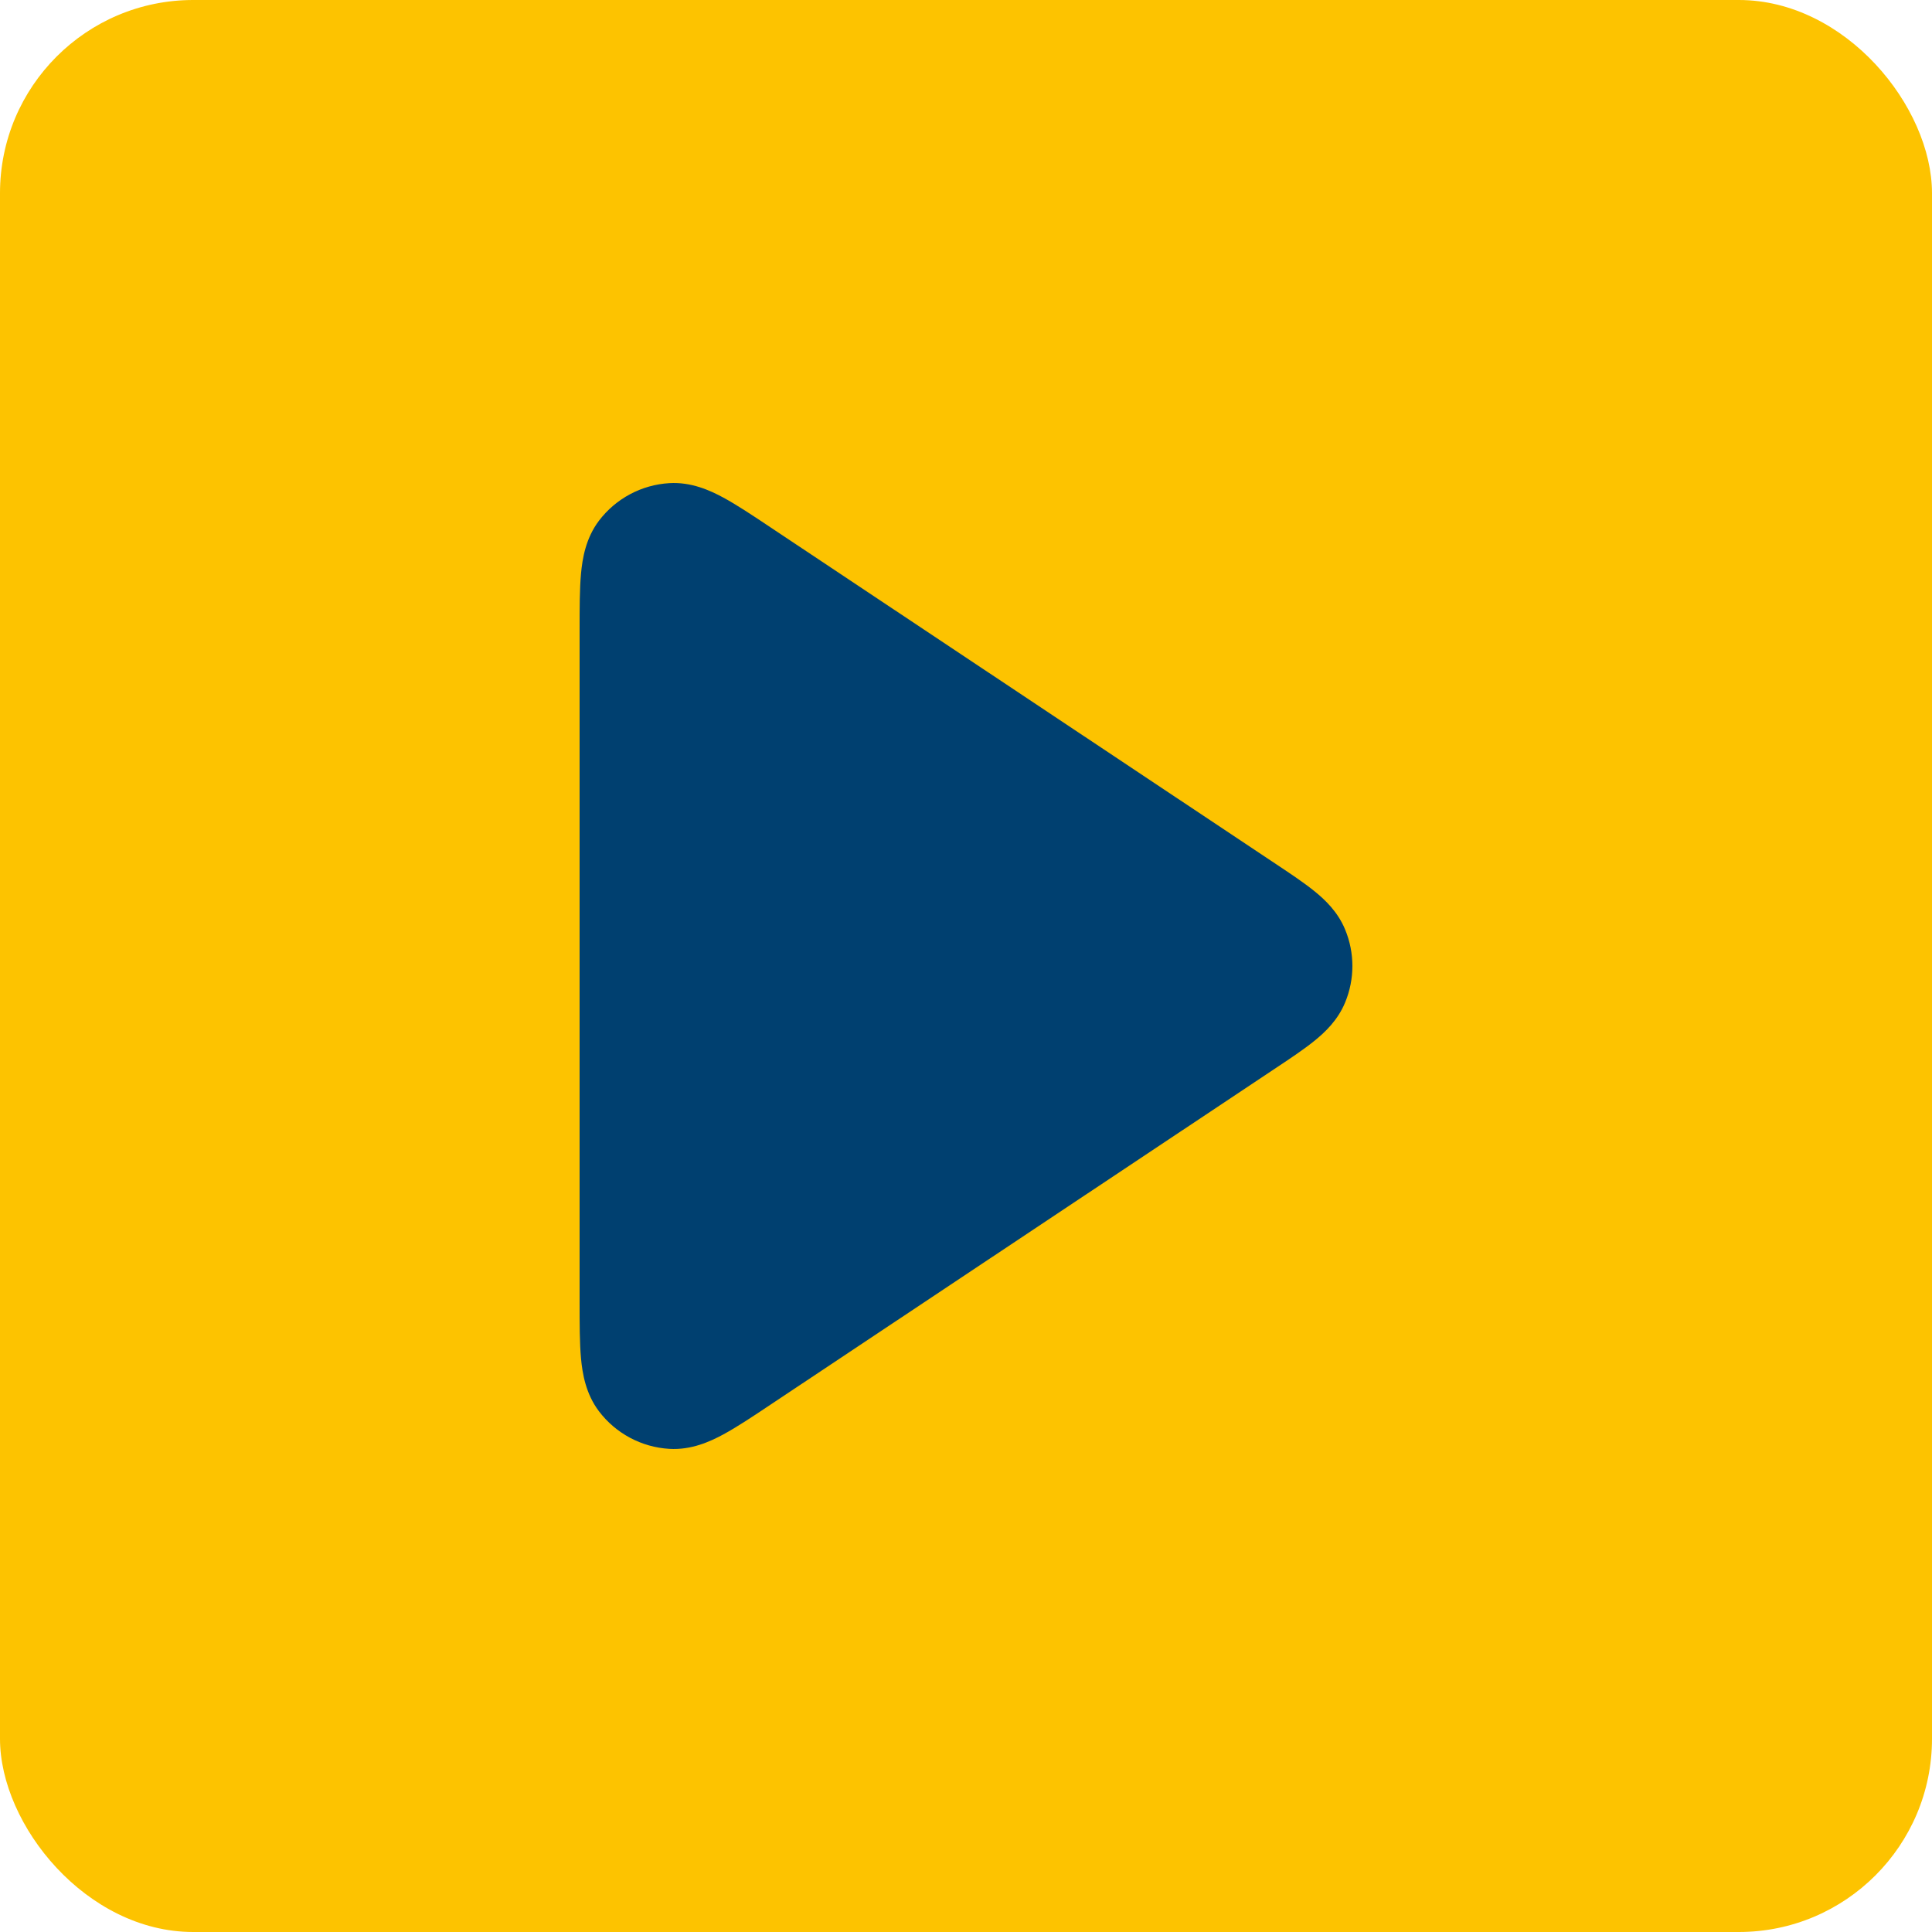
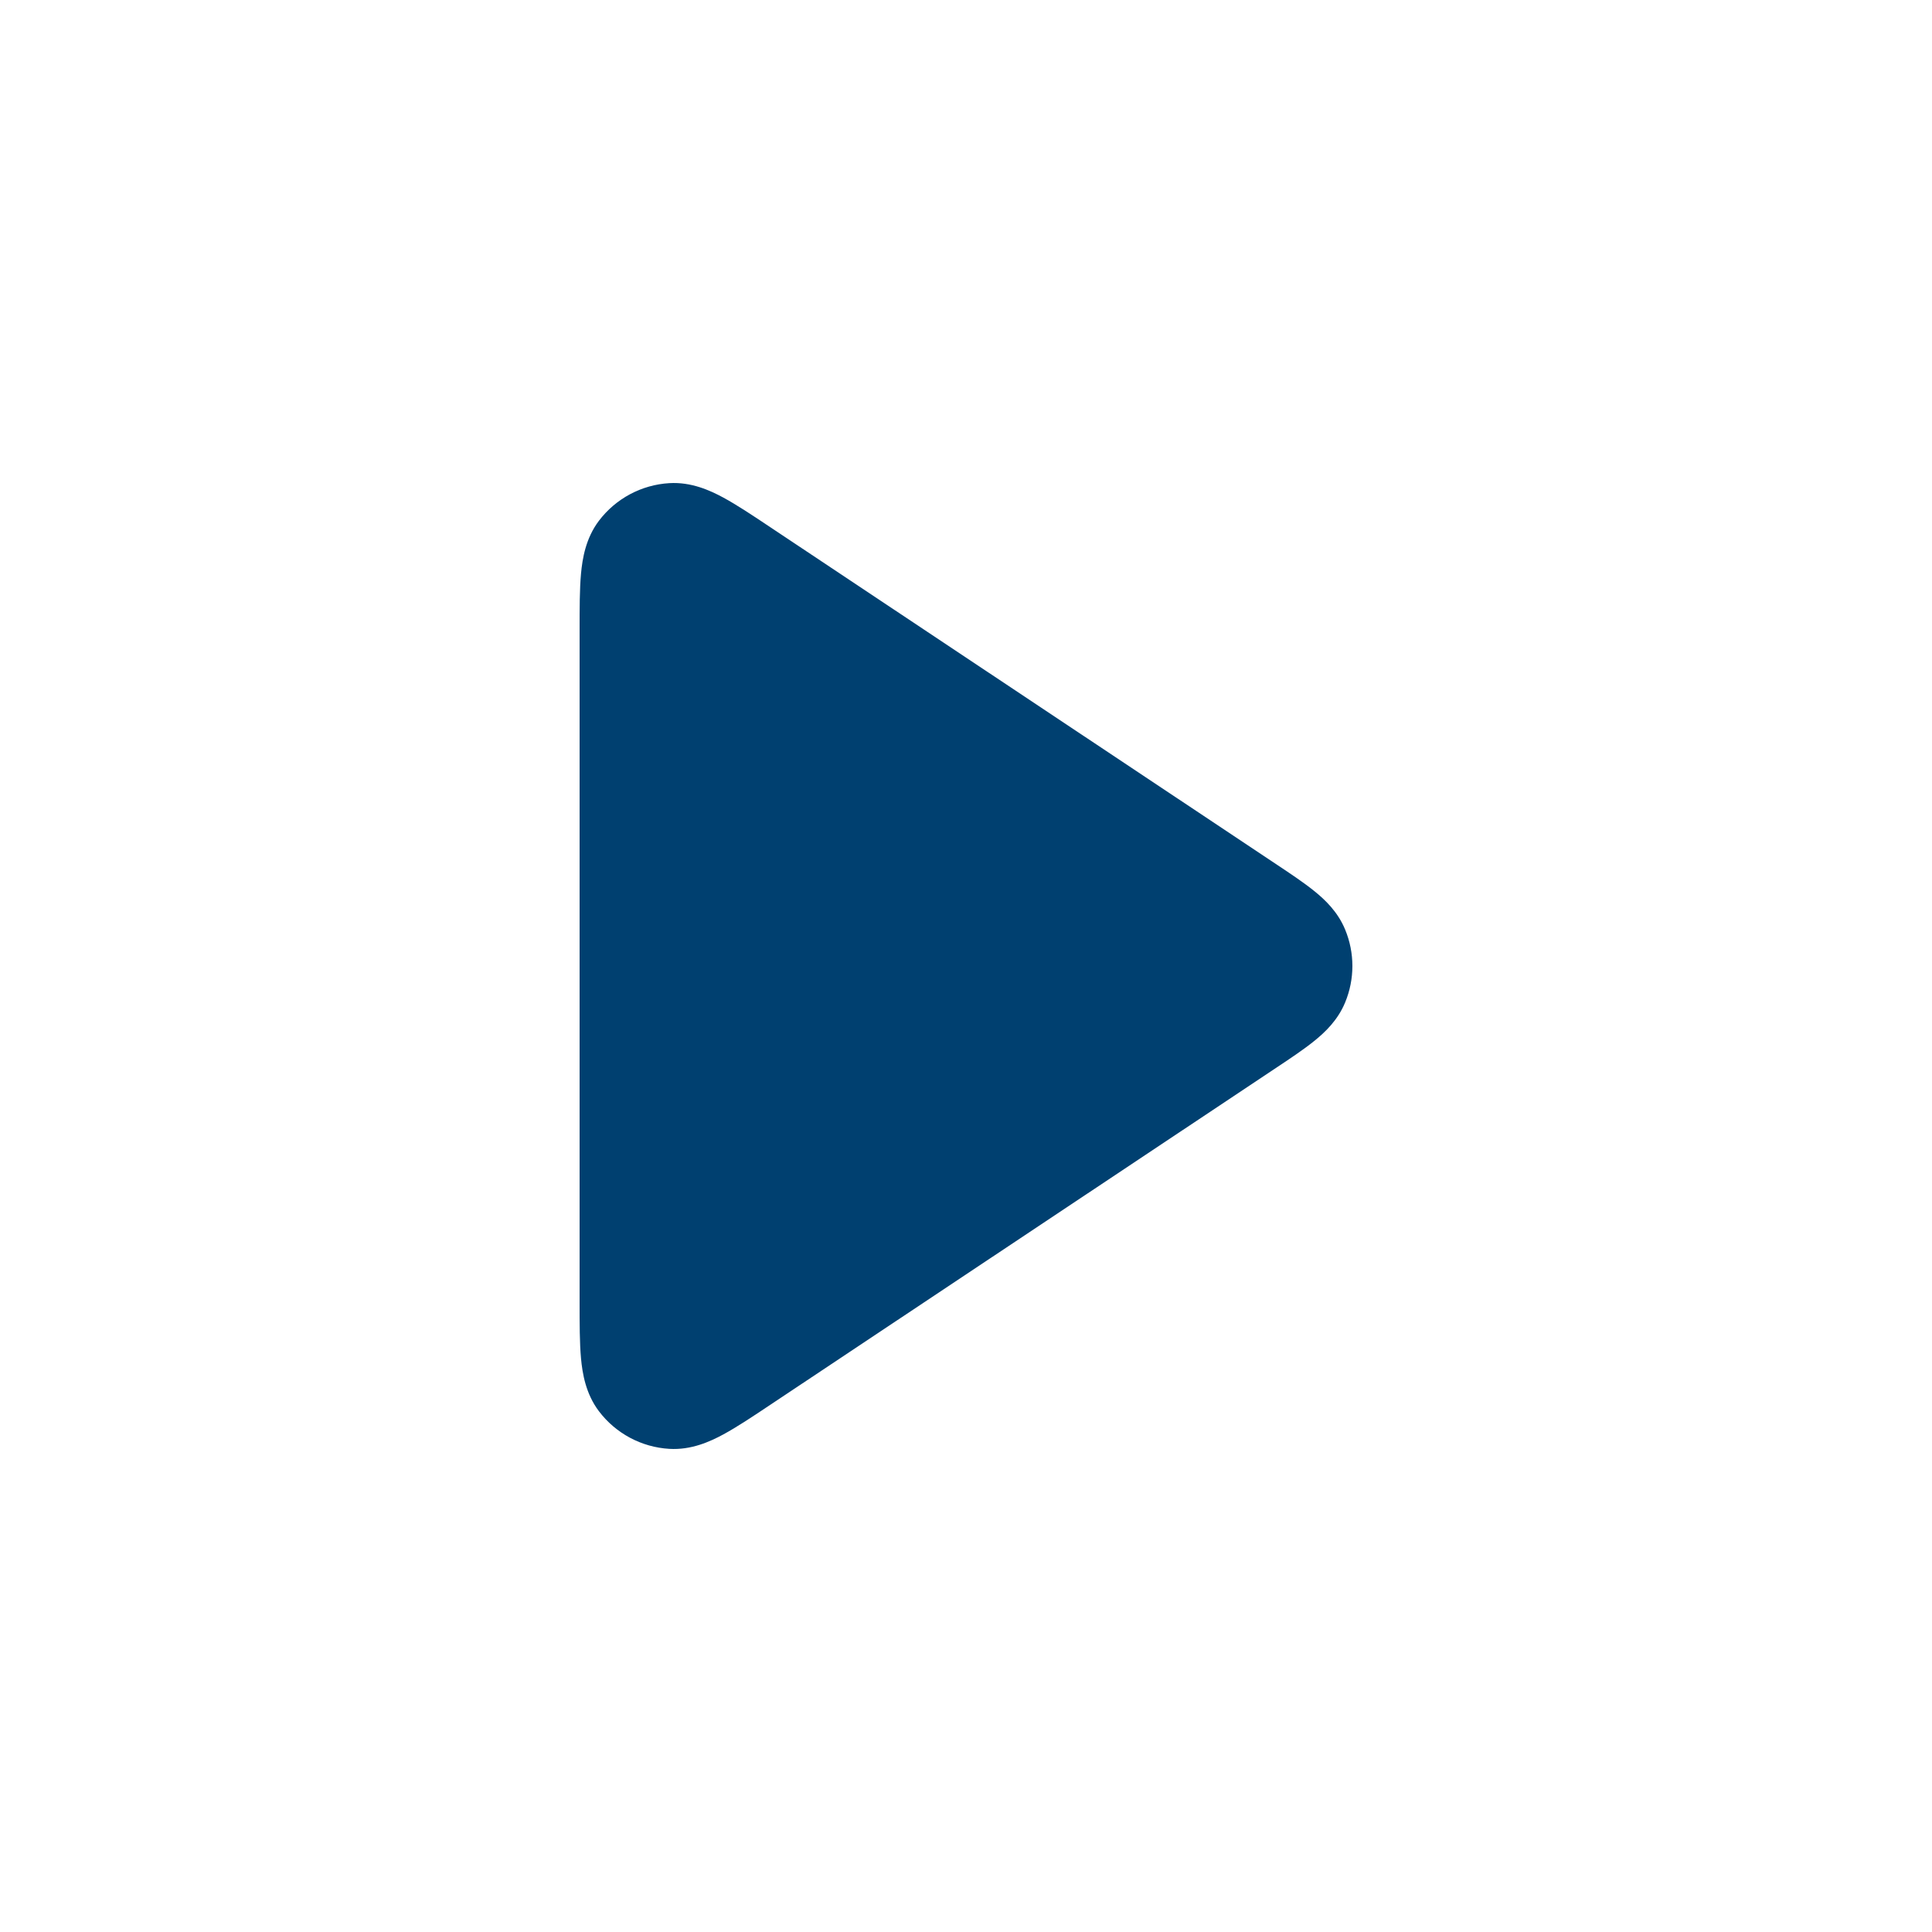
<svg xmlns="http://www.w3.org/2000/svg" width="40" height="40" viewBox="0 0 40 40" fill="none">
-   <rect width="40" height="40" rx="4" fill="#FDC300" />
  <path fill-rule="evenodd" clip-rule="evenodd" d="M15.957 10.921C15.969 10.929 15.981 10.937 15.993 10.945L26.413 17.886C26.715 18.087 26.994 18.273 27.209 18.447C27.433 18.627 27.697 18.877 27.849 19.244C28.05 19.728 28.05 20.272 27.849 20.756C27.697 21.123 27.433 21.373 27.209 21.553C26.994 21.727 26.715 21.913 26.413 22.114L15.957 29.079C15.589 29.325 15.258 29.545 14.976 29.698C14.695 29.85 14.309 30.024 13.858 29.997C13.281 29.963 12.749 29.678 12.4 29.218C12.128 28.858 12.058 28.44 12.029 28.122C12 27.803 12 27.405 12 26.963L12 13.08C12 13.066 12 13.052 12 13.037C12 12.595 12 12.197 12.029 11.879C12.058 11.56 12.128 11.142 12.4 10.782C12.749 10.322 13.281 10.037 13.858 10.003C14.309 9.976 14.695 10.15 14.976 10.302C15.258 10.455 15.589 10.675 15.957 10.921Z" fill="#004070" />
</svg>